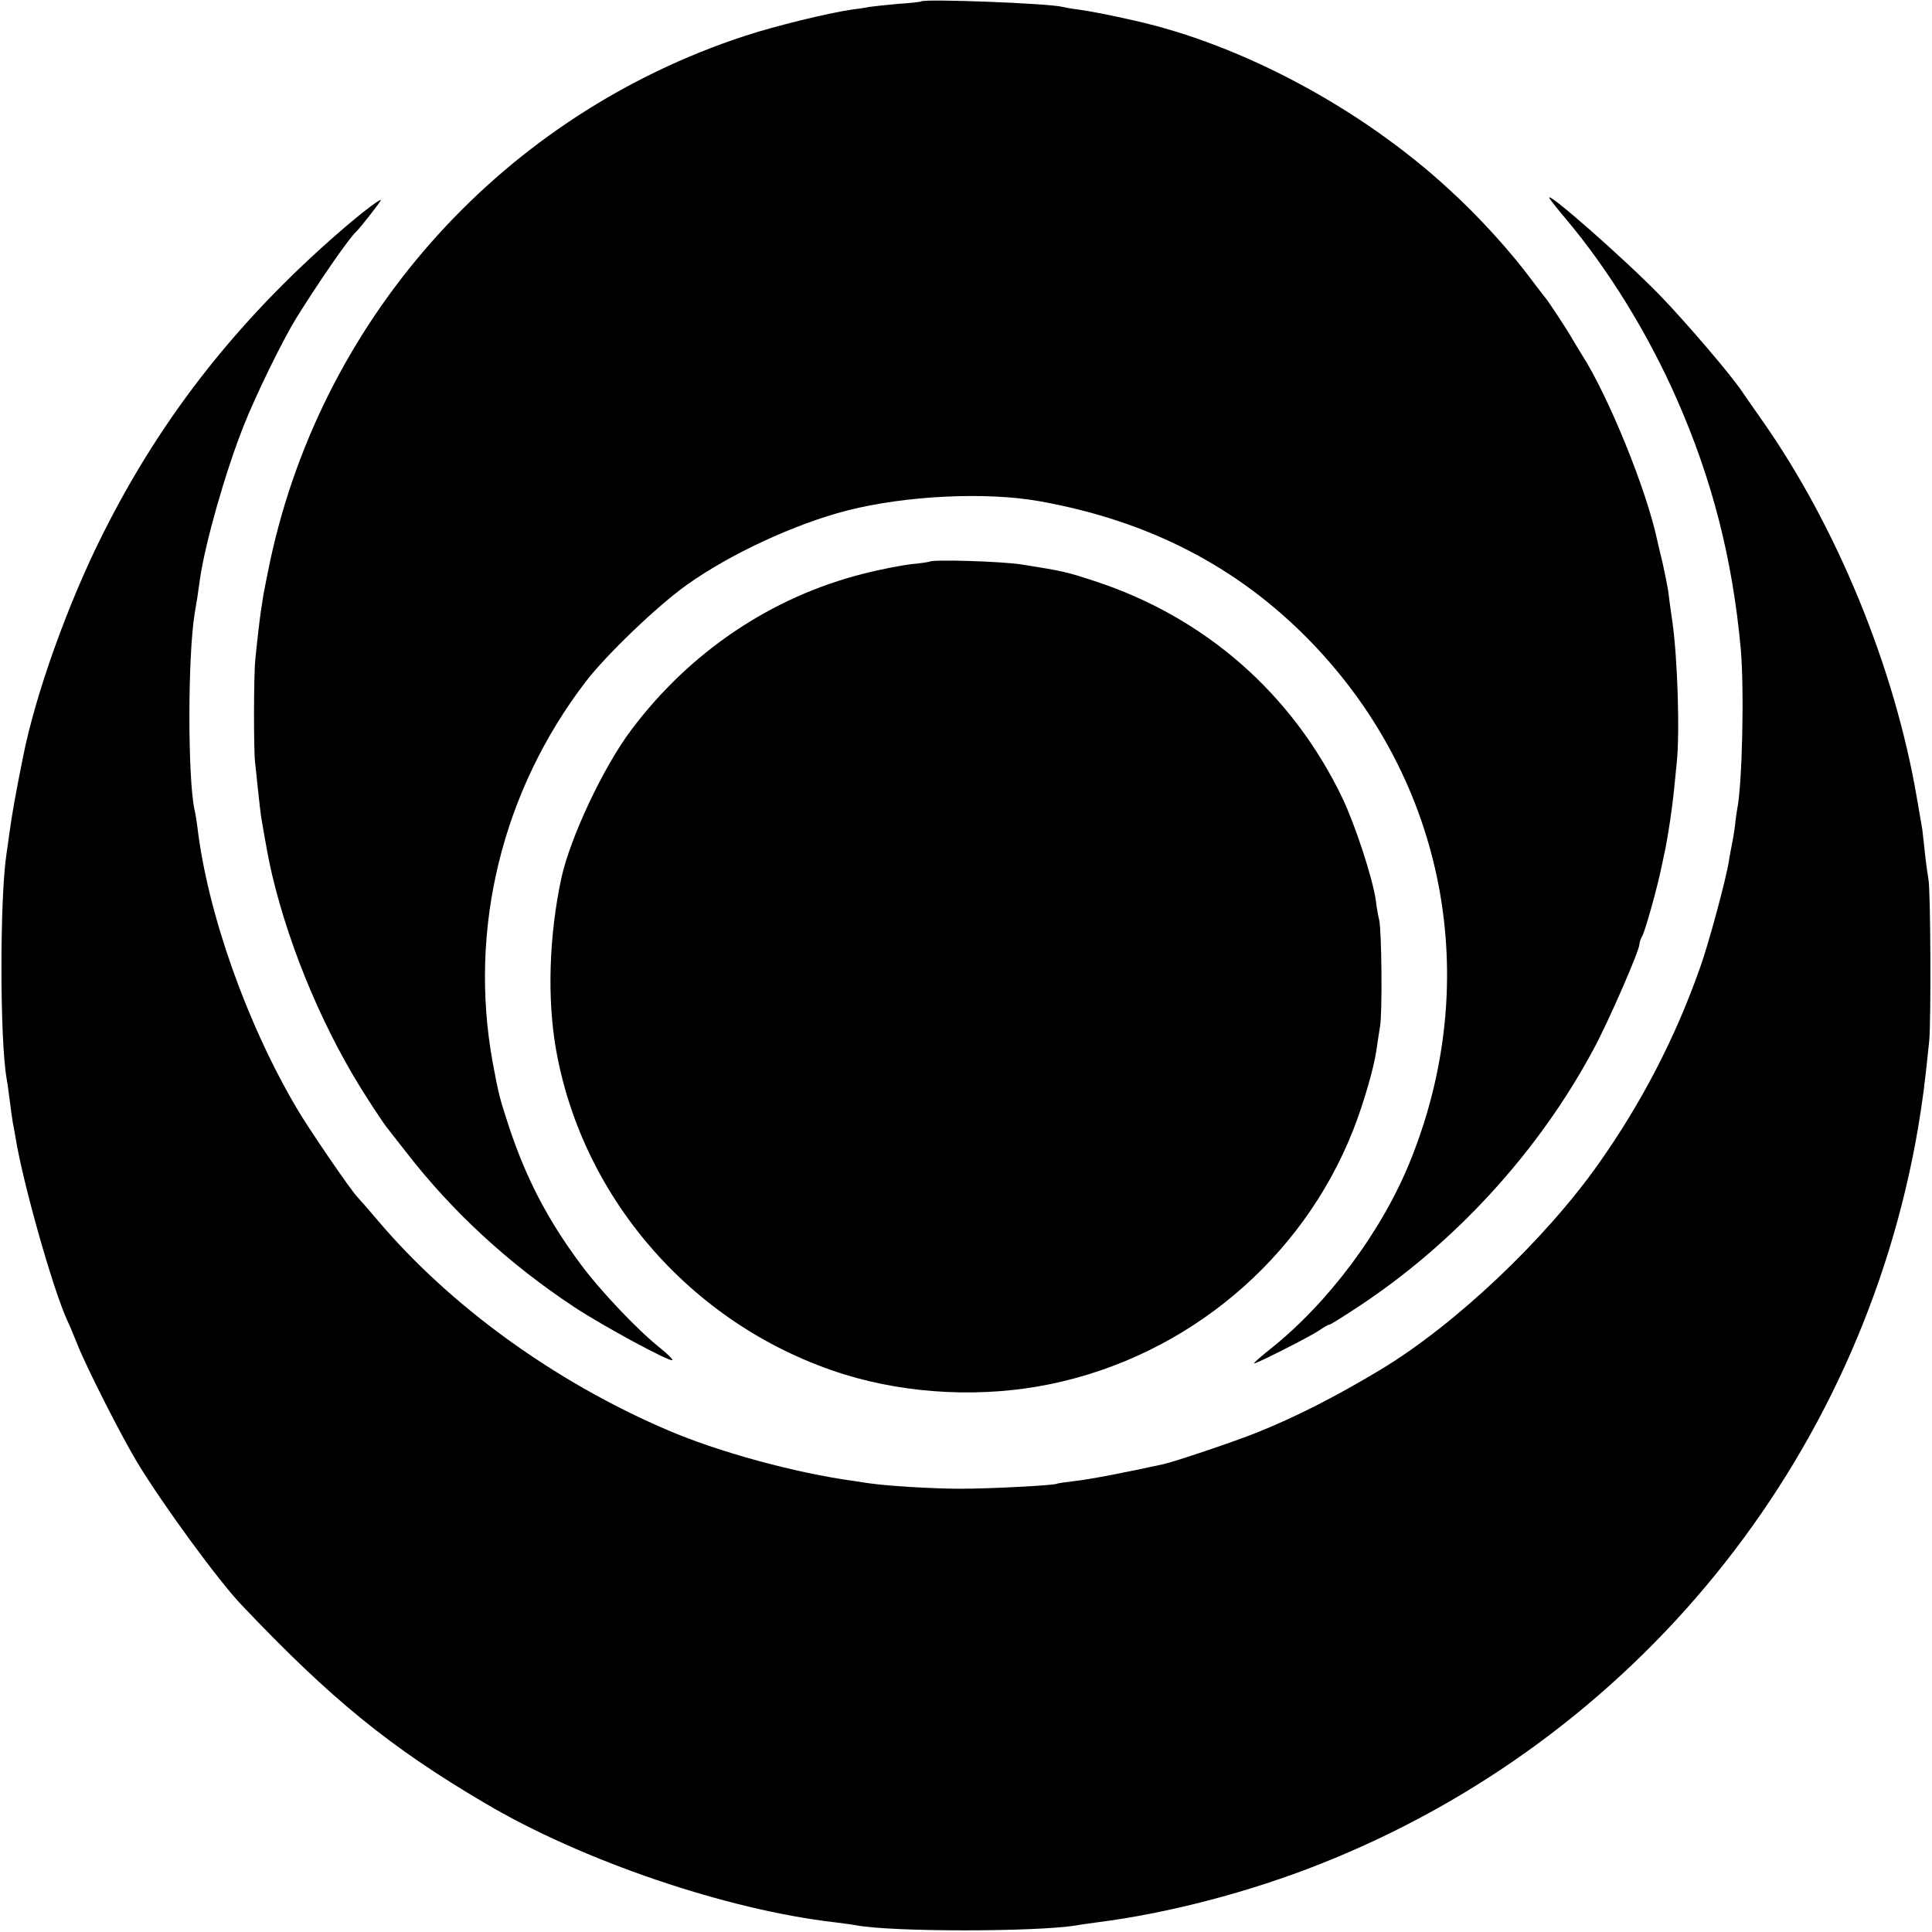
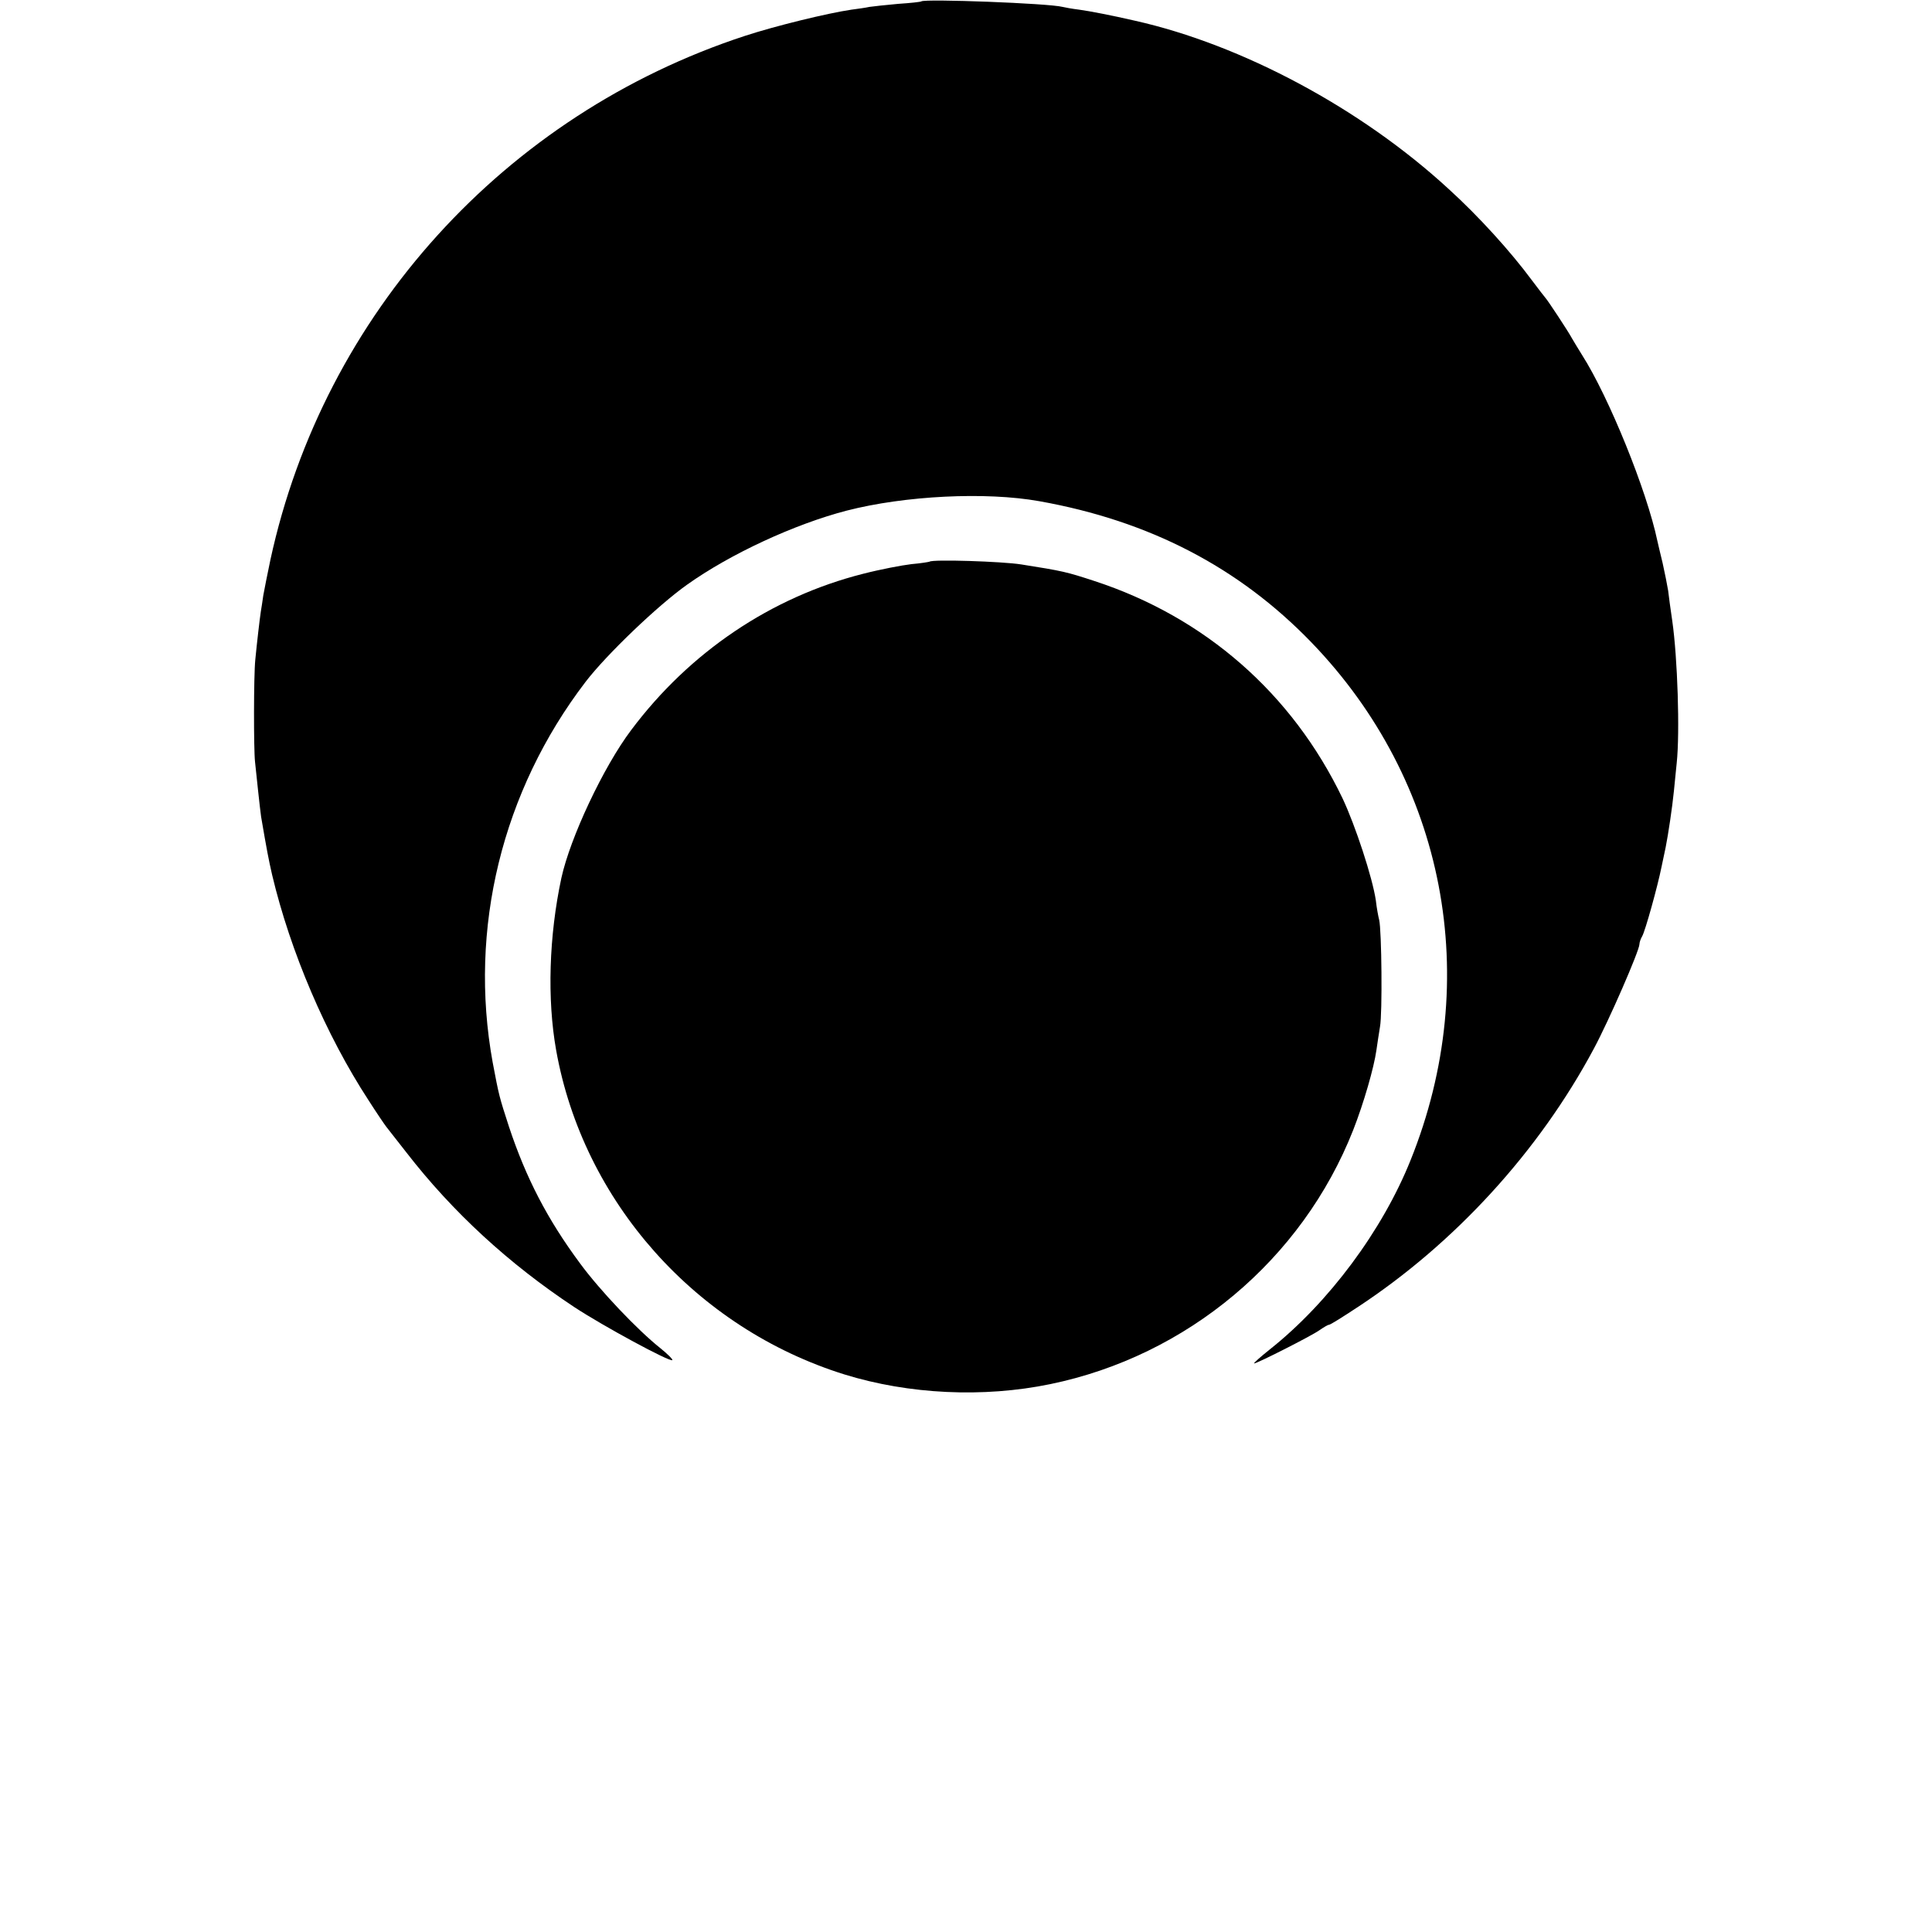
<svg xmlns="http://www.w3.org/2000/svg" version="1.0" width="700pt" height="700pt" viewBox="0 0 700 700" preserveAspectRatio="xMidYMid meet">
  <g transform="translate(0,700) scale(0.1,-0.1)" fill="#000000" stroke="none">
    <path d="M3338 6995 c-2 -2 -39 -6 -84 -9 -44 -4 -91 -9 -104 -11 -13 -3 -42 -7 -65 -10 -88 -13 -276 -59 -386 -95 -870 -285 -1526 -1008 -1719 -1897 -11 -51 -22 -109 -26 -130 -3 -21 -7 -48 -9 -59 -4 -26 -14 -112 -20 -174 -6 -59 -6 -325 -1 -370 2 -19 7 -66 11 -104 4 -38 9 -81 11 -95 21 -123 27 -154 40 -211 66 -278 195 -580 349 -816 30 -47 60 -91 65 -97 5 -7 38 -48 72 -92 168 -217 373 -405 609 -561 105 -69 347 -200 355 -192 2 3 -17 22 -43 43 -82 65 -219 209 -291 307 -118 159 -196 309 -258 496 -35 108 -36 111 -59 233 -88 484 34 983 337 1379 76 99 262 277 368 352 156 111 389 219 578 268 210 54 503 69 698 34 398 -71 722 -239 985 -511 486 -503 624 -1220 360 -1876 -102 -255 -297 -517 -510 -686 -35 -28 -61 -51 -57 -51 11 0 208 100 236 120 16 11 31 20 35 20 5 0 51 29 104 64 353 232 657 565 855 935 55 102 166 357 166 380 0 6 4 19 10 29 11 19 56 181 70 251 5 25 12 57 15 71 9 45 24 144 30 205 3 33 8 78 10 100 12 112 3 383 -16 515 -6 41 -13 91 -15 110 -3 19 -12 64 -20 100 -9 36 -17 72 -19 80 -38 182 -176 522 -273 674 -14 23 -31 50 -37 61 -12 23 -88 138 -95 145 -3 3 -25 32 -50 65 -77 104 -193 232 -301 330 -317 292 -749 523 -1137 610 -82 19 -165 35 -202 40 -25 3 -52 8 -60 10 -49 13 -500 30 -512 20z" />
-     <path d="M5615 6280 c5 -8 32 -42 60 -75 152 -181 295 -412 399 -648 129 -292 203 -580 233 -907 13 -144 6 -489 -13 -583 -2 -10 -6 -38 -8 -61 -3 -22 -8 -52 -11 -66 -3 -14 -8 -41 -11 -60 -9 -61 -74 -302 -104 -385 -89 -253 -211 -489 -367 -710 -195 -277 -524 -588 -795 -750 -160 -96 -305 -170 -448 -227 -72 -29 -293 -104 -335 -113 -136 -30 -272 -56 -320 -61 -33 -4 -63 -8 -66 -10 -11 -6 -242 -18 -349 -18 -100 0 -260 10 -325 19 -16 2 -43 6 -60 9 -214 29 -495 106 -680 186 -407 175 -784 448 -1047 759 -35 41 -68 79 -74 85 -24 25 -176 247 -218 319 -183 310 -324 710 -361 1022 -3 22 -7 49 -10 60 -25 114 -25 552 0 710 3 17 7 44 10 60 2 17 7 48 10 70 19 130 92 386 157 550 43 110 142 312 190 390 78 126 193 293 218 315 15 14 90 110 90 115 0 6 -53 -33 -110 -81 -393 -333 -681 -695 -899 -1132 -125 -249 -242 -576 -287 -802 -27 -134 -40 -207 -50 -279 -3 -25 -8 -57 -10 -71 -25 -159 -25 -676 0 -818 2 -9 7 -44 11 -77 4 -32 9 -68 11 -80 2 -11 7 -36 10 -55 27 -167 136 -552 188 -665 8 -16 24 -55 36 -85 35 -88 158 -330 218 -430 95 -156 296 -431 380 -518 321 -338 534 -512 877 -714 354 -210 878 -388 1271 -433 32 -4 68 -9 78 -11 128 -24 650 -24 796 0 14 3 48 7 75 11 254 32 551 109 810 212 1138 451 1957 1458 2164 2663 18 110 23 146 41 319 7 77 5 549 -3 586 -2 11 -8 51 -12 89 -4 38 -9 79 -10 90 -2 12 -11 64 -20 116 -80 470 -290 983 -562 1369 -32 46 -65 93 -73 105 -42 62 -198 244 -290 340 -129 134 -432 400 -405 356z" />
    <path d="M3368 4965 c-2 -1 -31 -6 -66 -9 -34 -4 -113 -19 -175 -35 -332 -84 -628 -283 -840 -566 -101 -134 -221 -390 -253 -536 -45 -210 -52 -439 -19 -624 98 -549 506 -1007 1045 -1175 233 -72 503 -85 745 -35 496 102 913 451 1098 921 38 97 75 225 84 289 3 22 9 60 13 85 9 47 6 350 -3 387 -3 11 -9 43 -12 70 -12 83 -75 274 -121 371 -182 379 -498 656 -899 787 -101 33 -113 36 -265 60 -70 11 -322 19 -332 10z" />
  </g>
</svg>